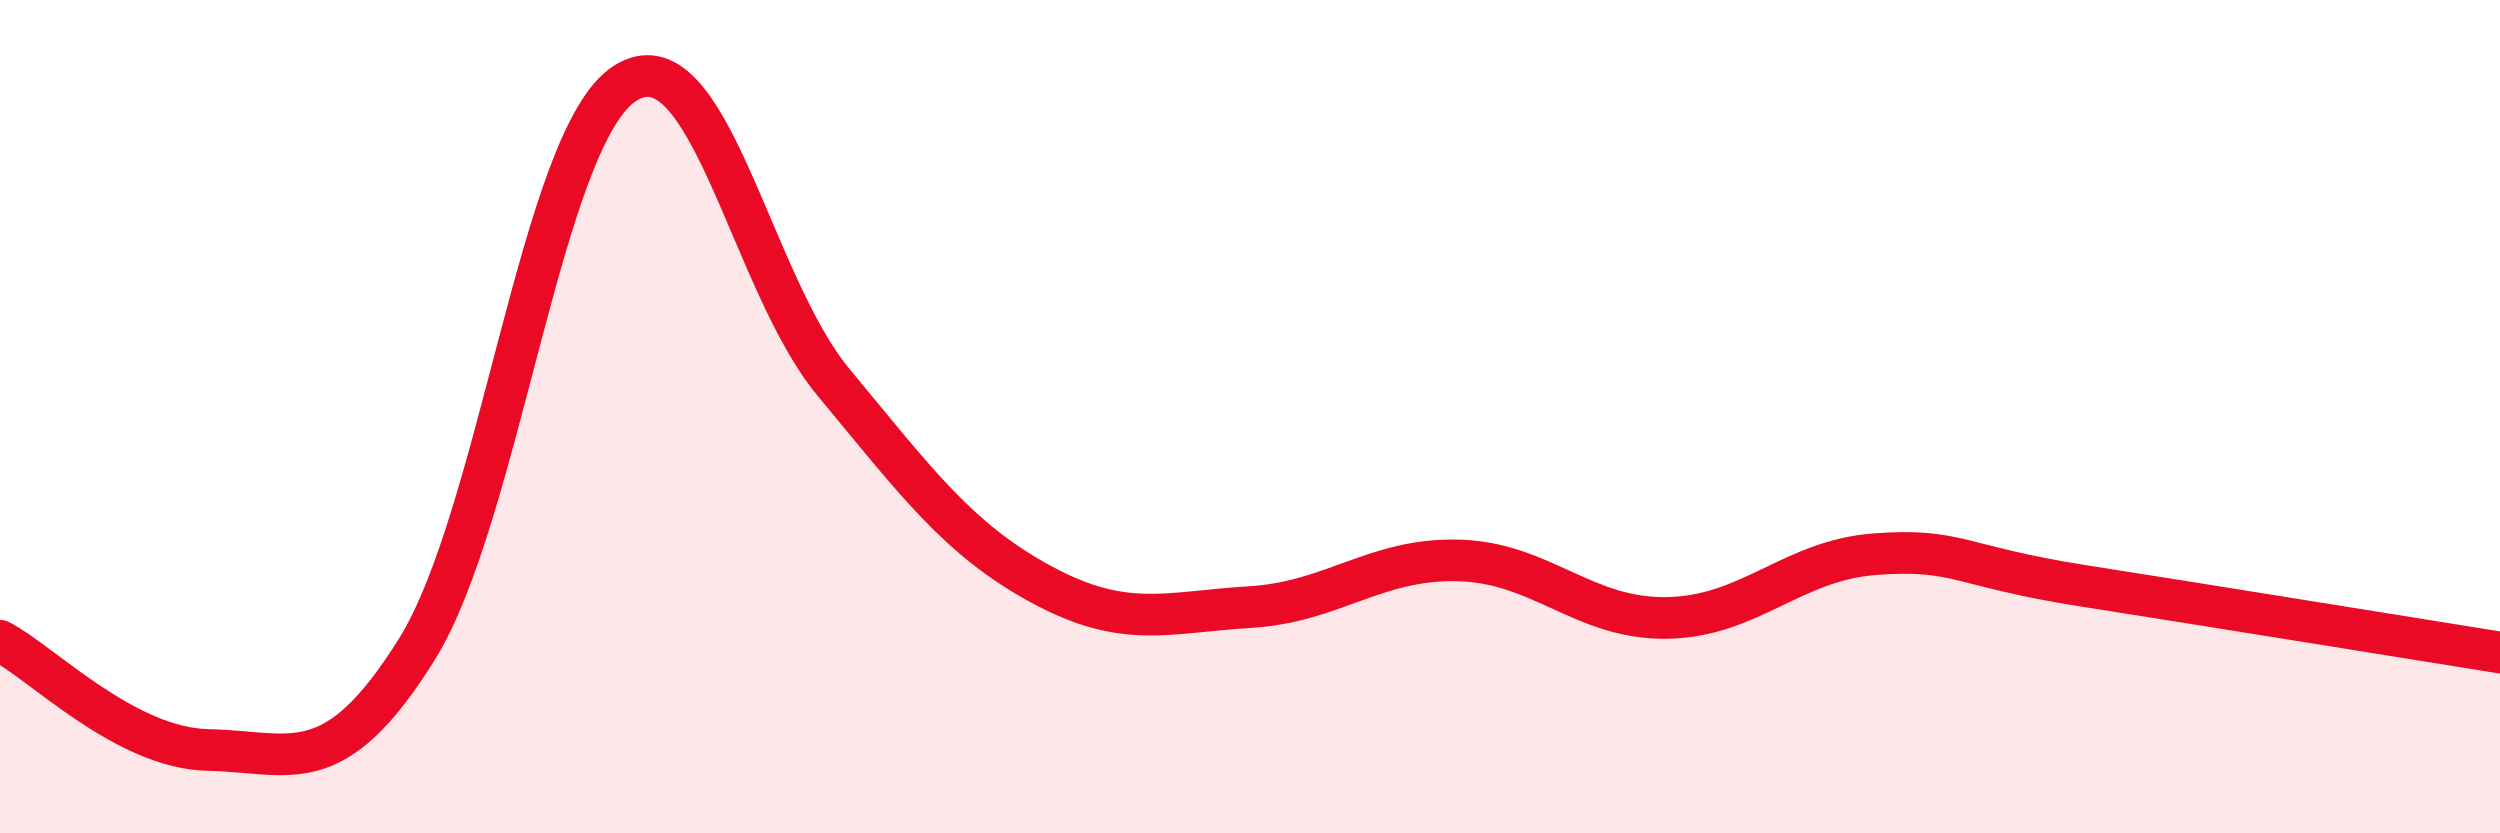
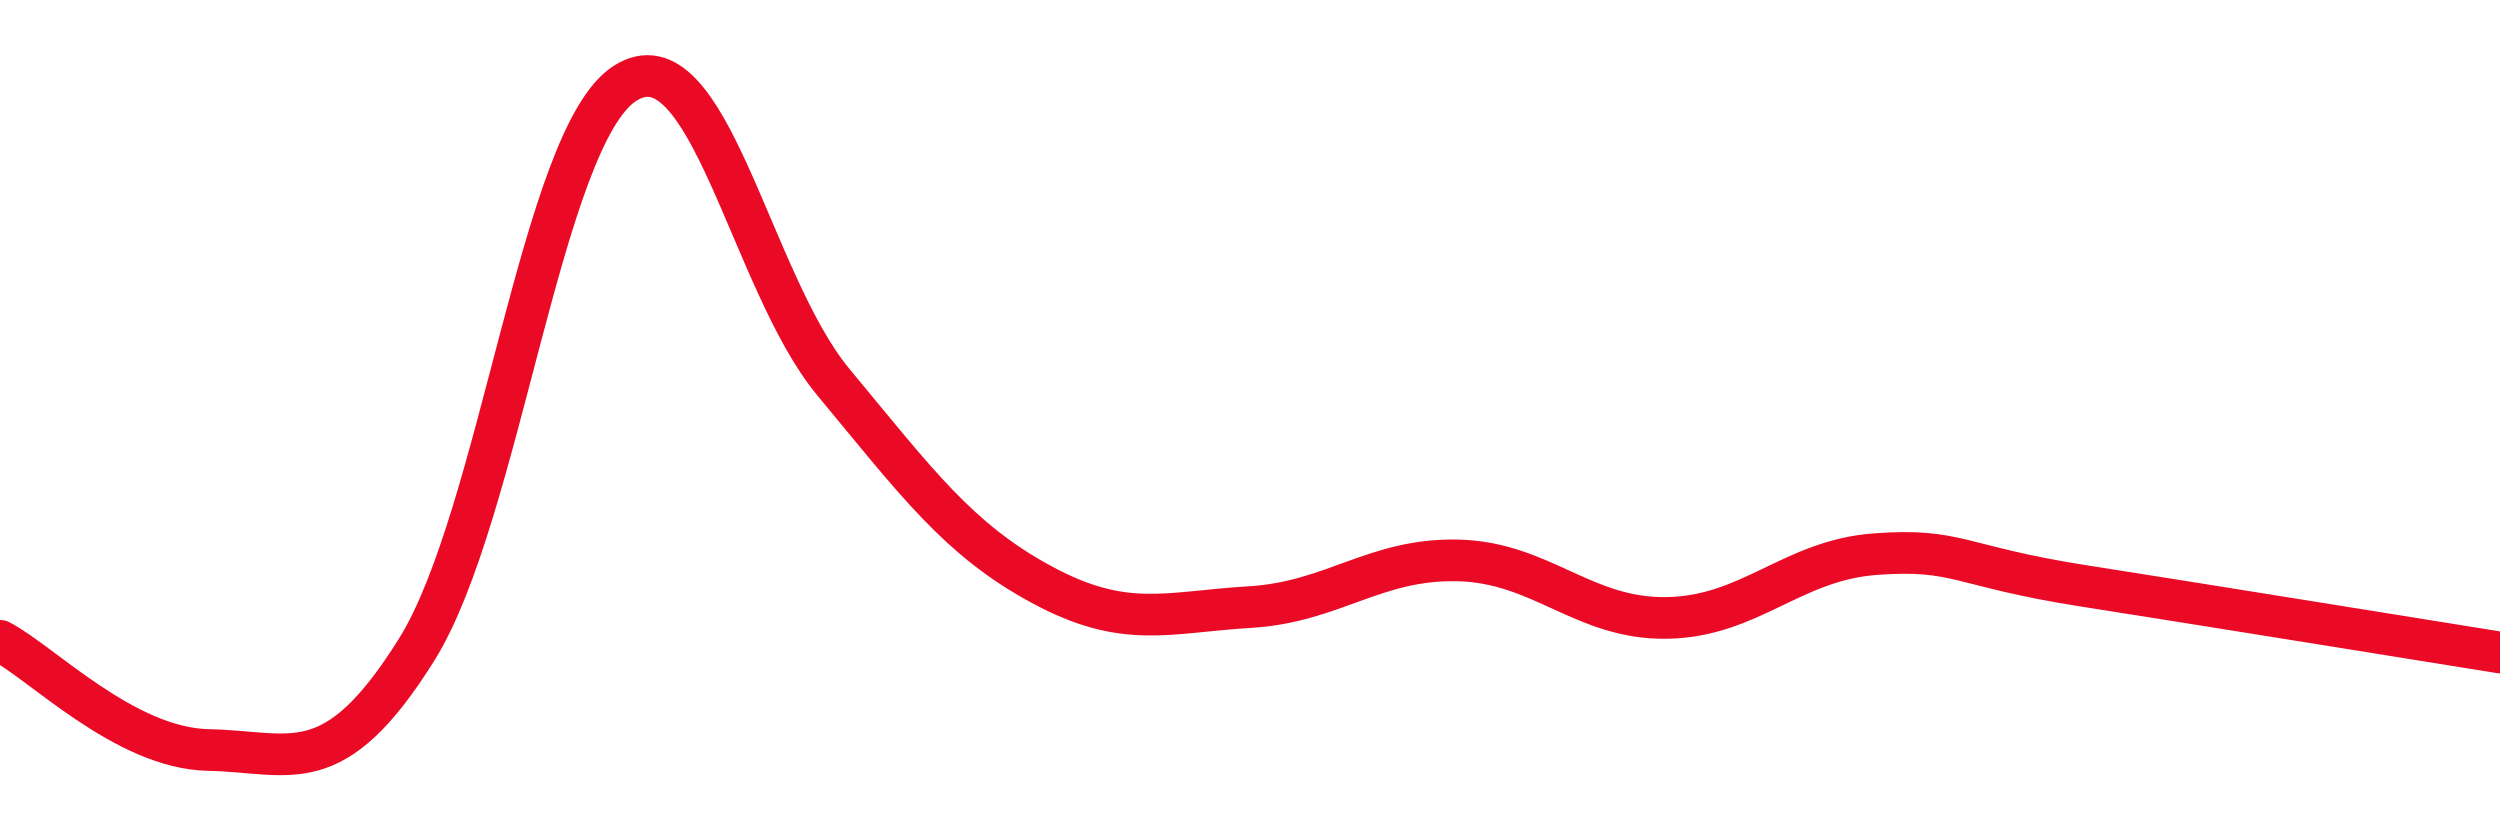
<svg xmlns="http://www.w3.org/2000/svg" width="60" height="20" viewBox="0 0 60 20">
-   <path d="M 0,15.38 C 1,15.9 3,17.96 5,18 C 7,18.04 8,18.79 10,15.59 C 12,12.39 13,3.28 15,2 C 17,0.72 18,6.76 20,9.17 C 22,11.58 23,12.95 25,14.03 C 27,15.11 28,14.69 30,14.57 C 32,14.45 33,13.4 35,13.45 C 37,13.5 38,14.86 40,14.83 C 42,14.8 43,13.45 45,13.3 C 47,13.15 47,13.59 50,14.06 C 53,14.53 58,15.34 60,15.66L60 20L0 20Z" fill="#EB0A25" opacity="0.1" stroke-linecap="round" stroke-linejoin="round" />
  <path d="M 0,15.38 C 1,15.9 3,17.96 5,18 C 7,18.04 8,18.79 10,15.59 C 12,12.39 13,3.28 15,2 C 17,0.72 18,6.76 20,9.17 C 22,11.58 23,12.95 25,14.03 C 27,15.11 28,14.69 30,14.57 C 32,14.45 33,13.4 35,13.45 C 37,13.5 38,14.86 40,14.83 C 42,14.8 43,13.45 45,13.3 C 47,13.15 47,13.59 50,14.06 C 53,14.53 58,15.34 60,15.66" stroke="#EB0A25" stroke-width="1" fill="none" stroke-linecap="round" stroke-linejoin="round" />
</svg>